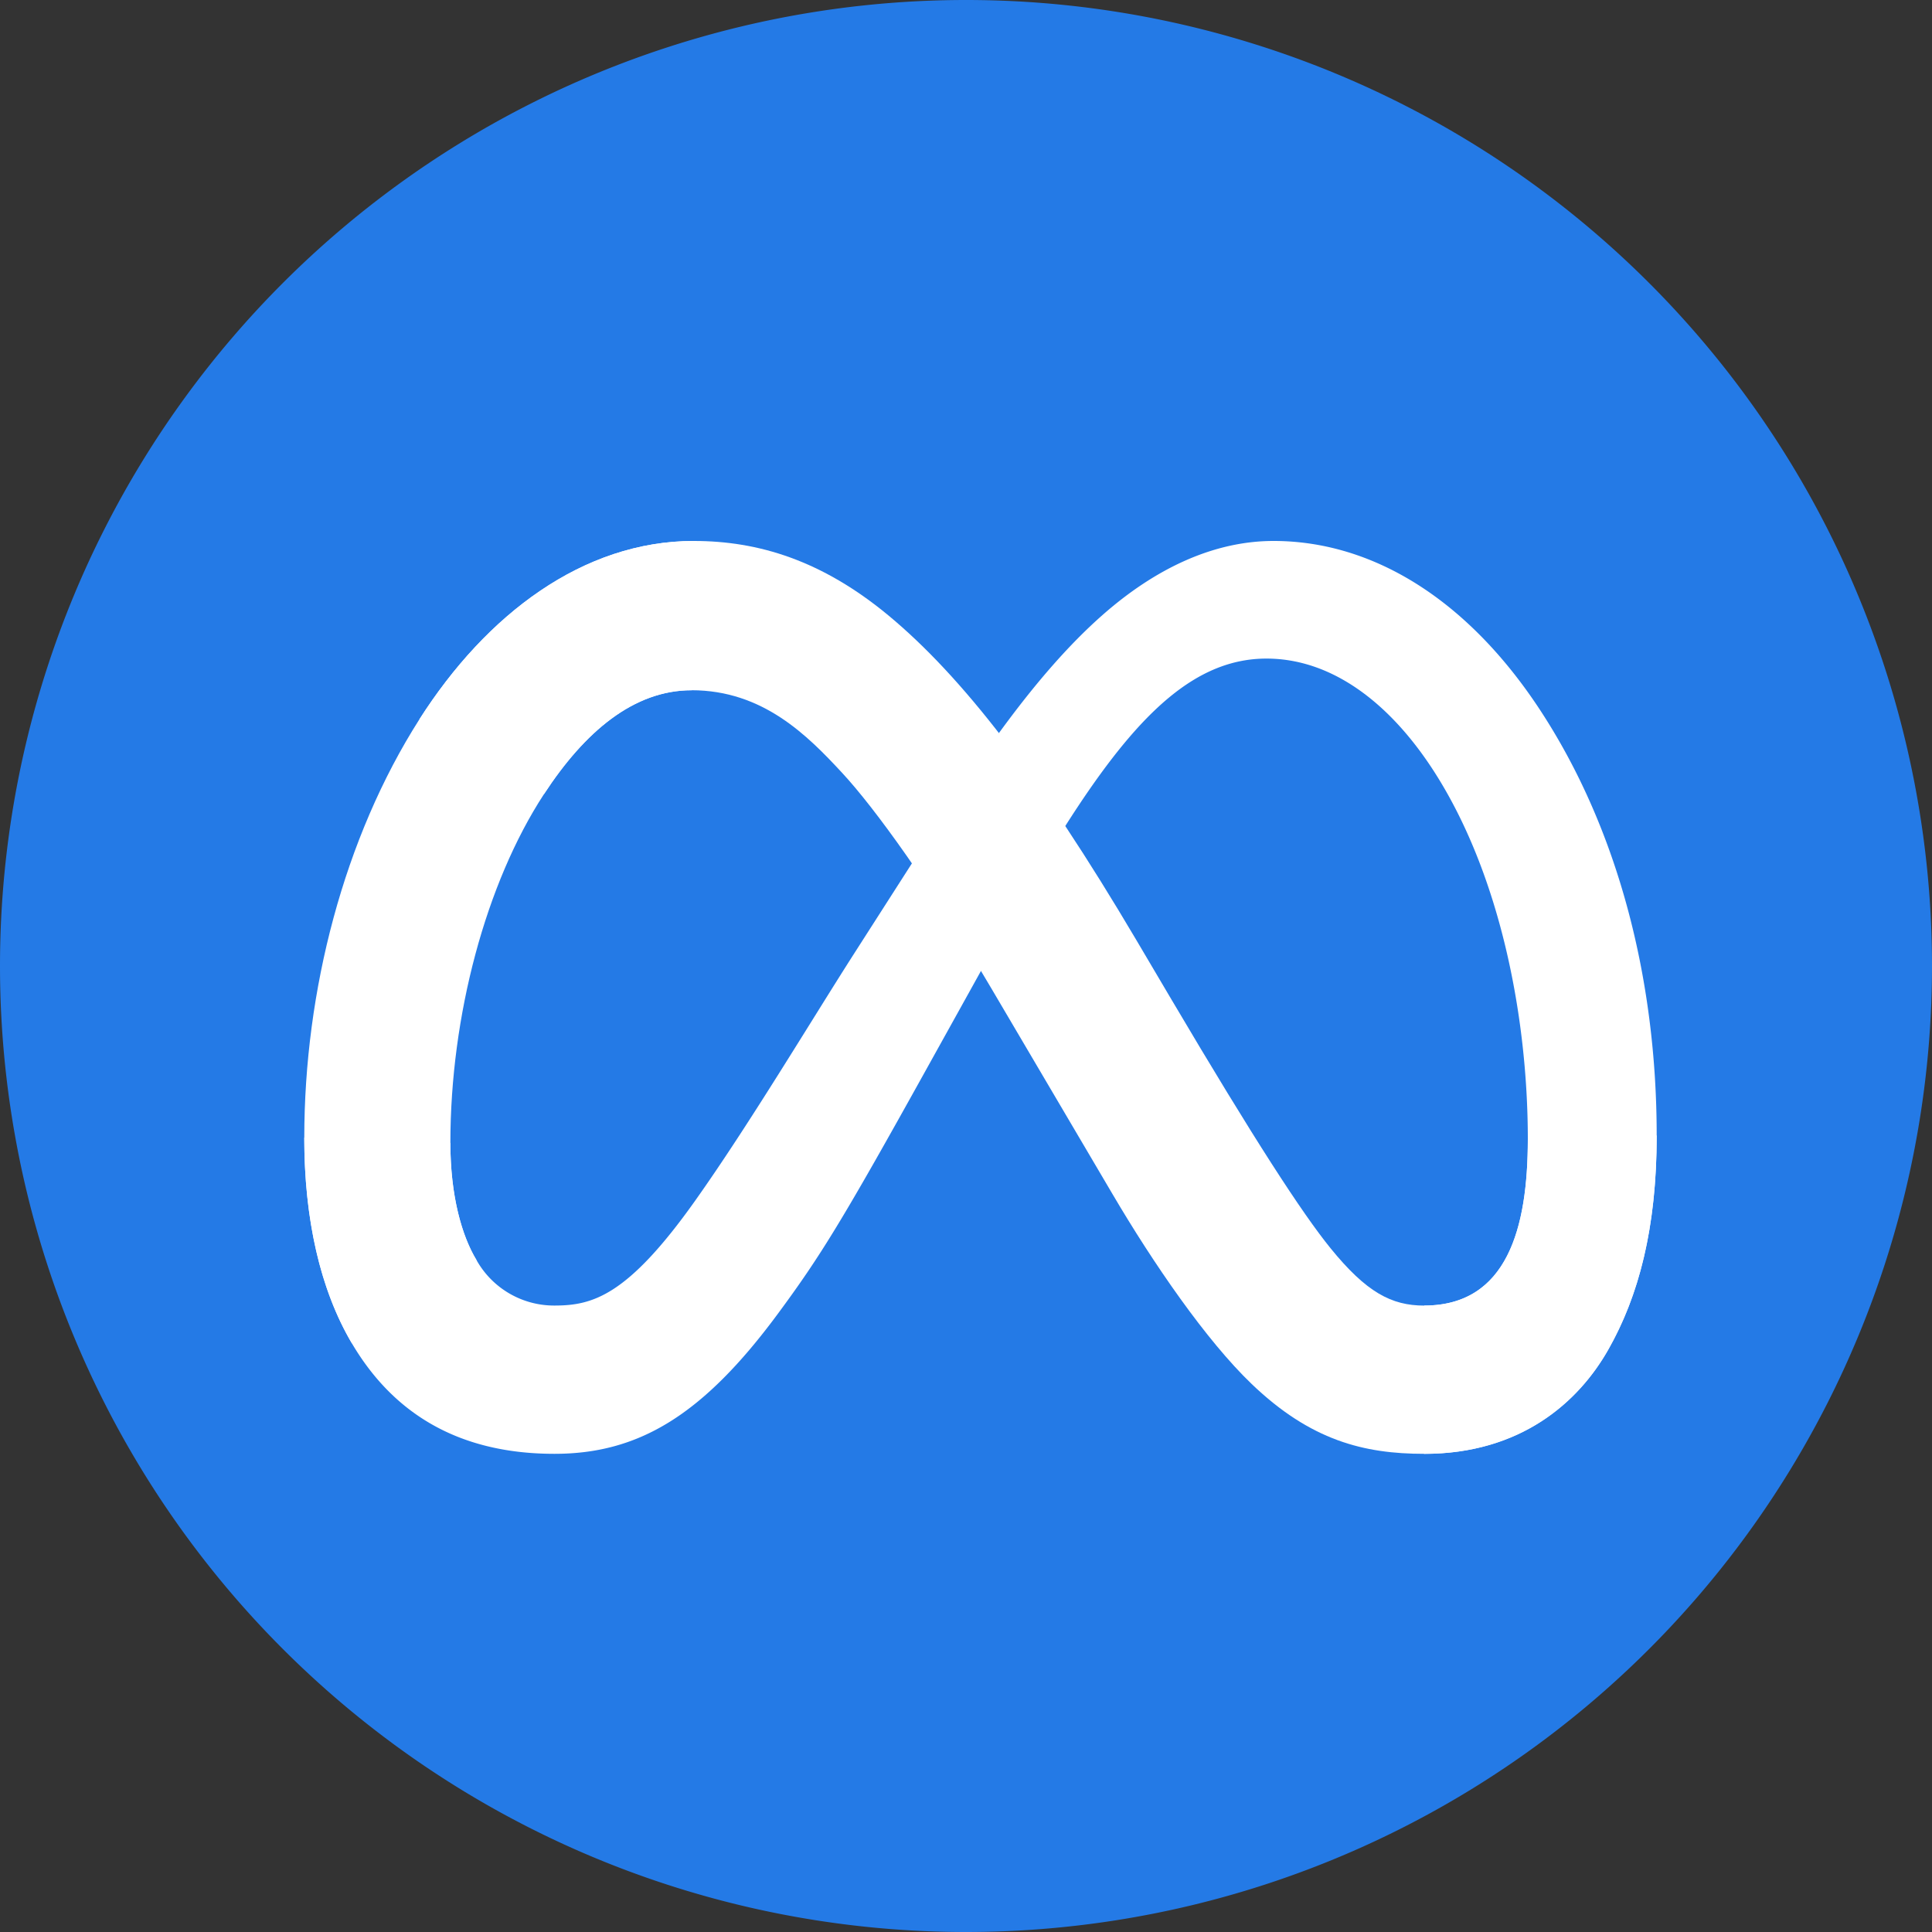
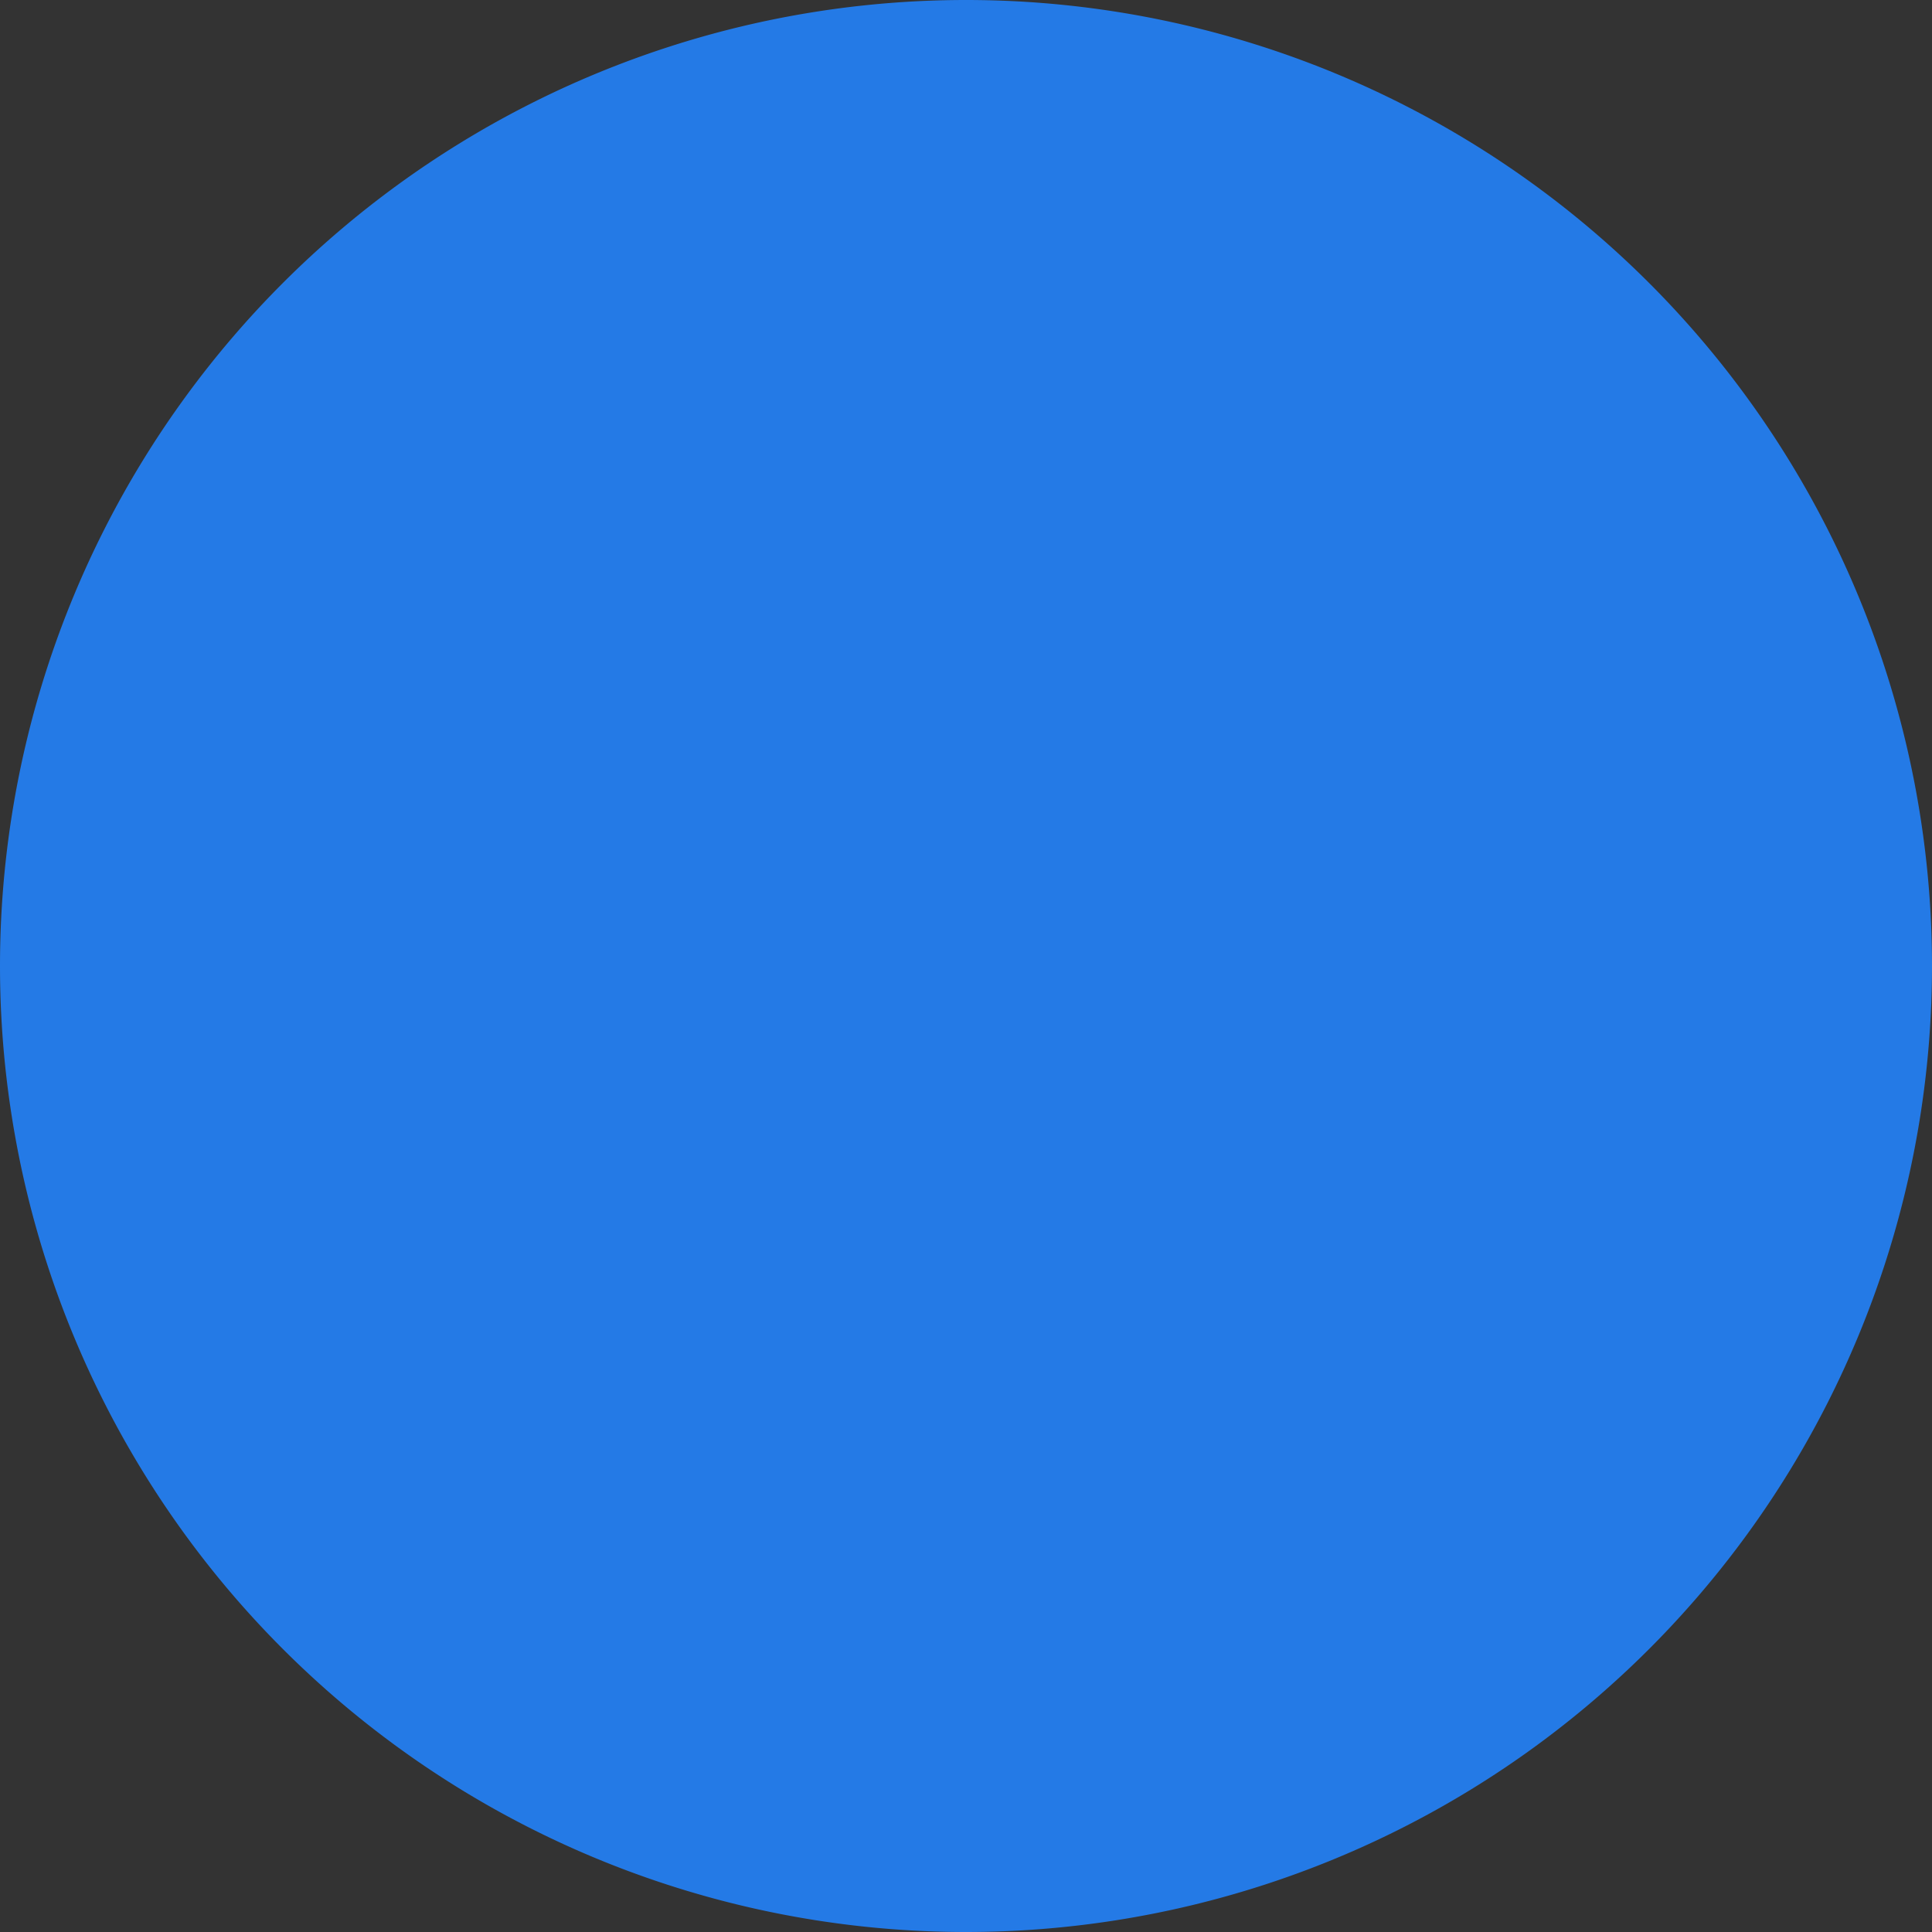
<svg xmlns="http://www.w3.org/2000/svg" t="1705389960162" class="icon" viewBox="0 0 1024 1024" version="1.1" p-id="25351" width="48" height="48">
  <rect x="0" y="0" width="1024" height="1024" fill="#333333" stroke="none" />
  <path d="M512 512m-512 0a512 512 0 1 0 1024 0 512 512 0 1 0-1024 0Z" fill="#247AE6" p-id="25352" />
-   <path d="M238.711 605.798c0 27.819 6.007 49.169 13.858 62.089a47.138 47.138 0 0 0 41.301 24.081c20.19 0 38.656-5.086 74.257-55.125 28.501-40.09 62.123-96.375 84.719-131.652l38.298-59.785c26.59-41.523 57.378-87.689 92.672-118.955 28.809-25.549 59.904-39.731 91.187-39.731 52.514 0 102.537 30.925 140.834 88.934 41.899 63.539 62.242 143.565 62.242 226.133 0 49.101-9.523 85.163-25.737 113.664-15.65 27.563-46.165 55.108-97.485 55.108v-78.592c43.947 0 54.921-41.045 54.921-87.996 0-66.918-15.36-141.193-49.186-194.27-24.013-37.649-55.125-60.638-89.344-60.638-37.018 0-66.799 28.365-100.284 78.95-17.783 26.88-36.062 59.631-56.576 96.597l-22.579 40.653c-45.363 81.749-56.849 100.352-79.531 131.072-39.765 53.811-73.728 74.223-118.426 74.223-53.026 0-86.545-23.33-107.315-58.505-16.93-28.638-25.259-66.236-25.259-109.056l77.431 2.799z" fill="#FFFFFF" p-id="25353" />
-   <path d="M222.327 381.201c35.499-55.603 86.716-94.481 145.476-94.481 34.031 0 67.84 10.24 103.168 39.543 38.639 32.051 79.804 84.821 131.191 171.776l18.432 31.215c44.459 75.264 69.751 114.005 84.565 132.267 19.046 23.467 32.375 30.464 49.698 30.464 43.947 0 54.921-41.045 54.921-88.013l68.301-2.167c0 49.084-9.523 85.163-25.737 113.664-15.65 27.563-46.165 55.091-97.485 55.091-31.915 0-60.177-7.049-91.426-37.001-24.03-23.006-52.122-63.863-73.728-100.591l-64.29-109.141c-32.256-54.784-61.85-95.607-78.967-114.091-18.432-19.9-42.103-43.895-79.889-43.895-30.601 0-56.559 21.811-78.302 55.159l-65.929-39.799z" fill="#FFFFFF" p-id="25354" />
-   <path d="M366.558 365.841c-30.583 0-56.559 21.811-78.302 55.159-30.72 47.138-49.545 117.367-49.545 184.798 0 27.819 6.007 49.169 13.858 62.089l-66.014 44.169c-16.947-28.638-25.276-66.236-25.276-109.056 0-77.909 21.043-159.095 61.047-221.798 35.499-55.603 86.716-94.481 145.476-94.481l-1.246 79.121z" fill="#FFFFFF" p-id="25355" />
</svg>